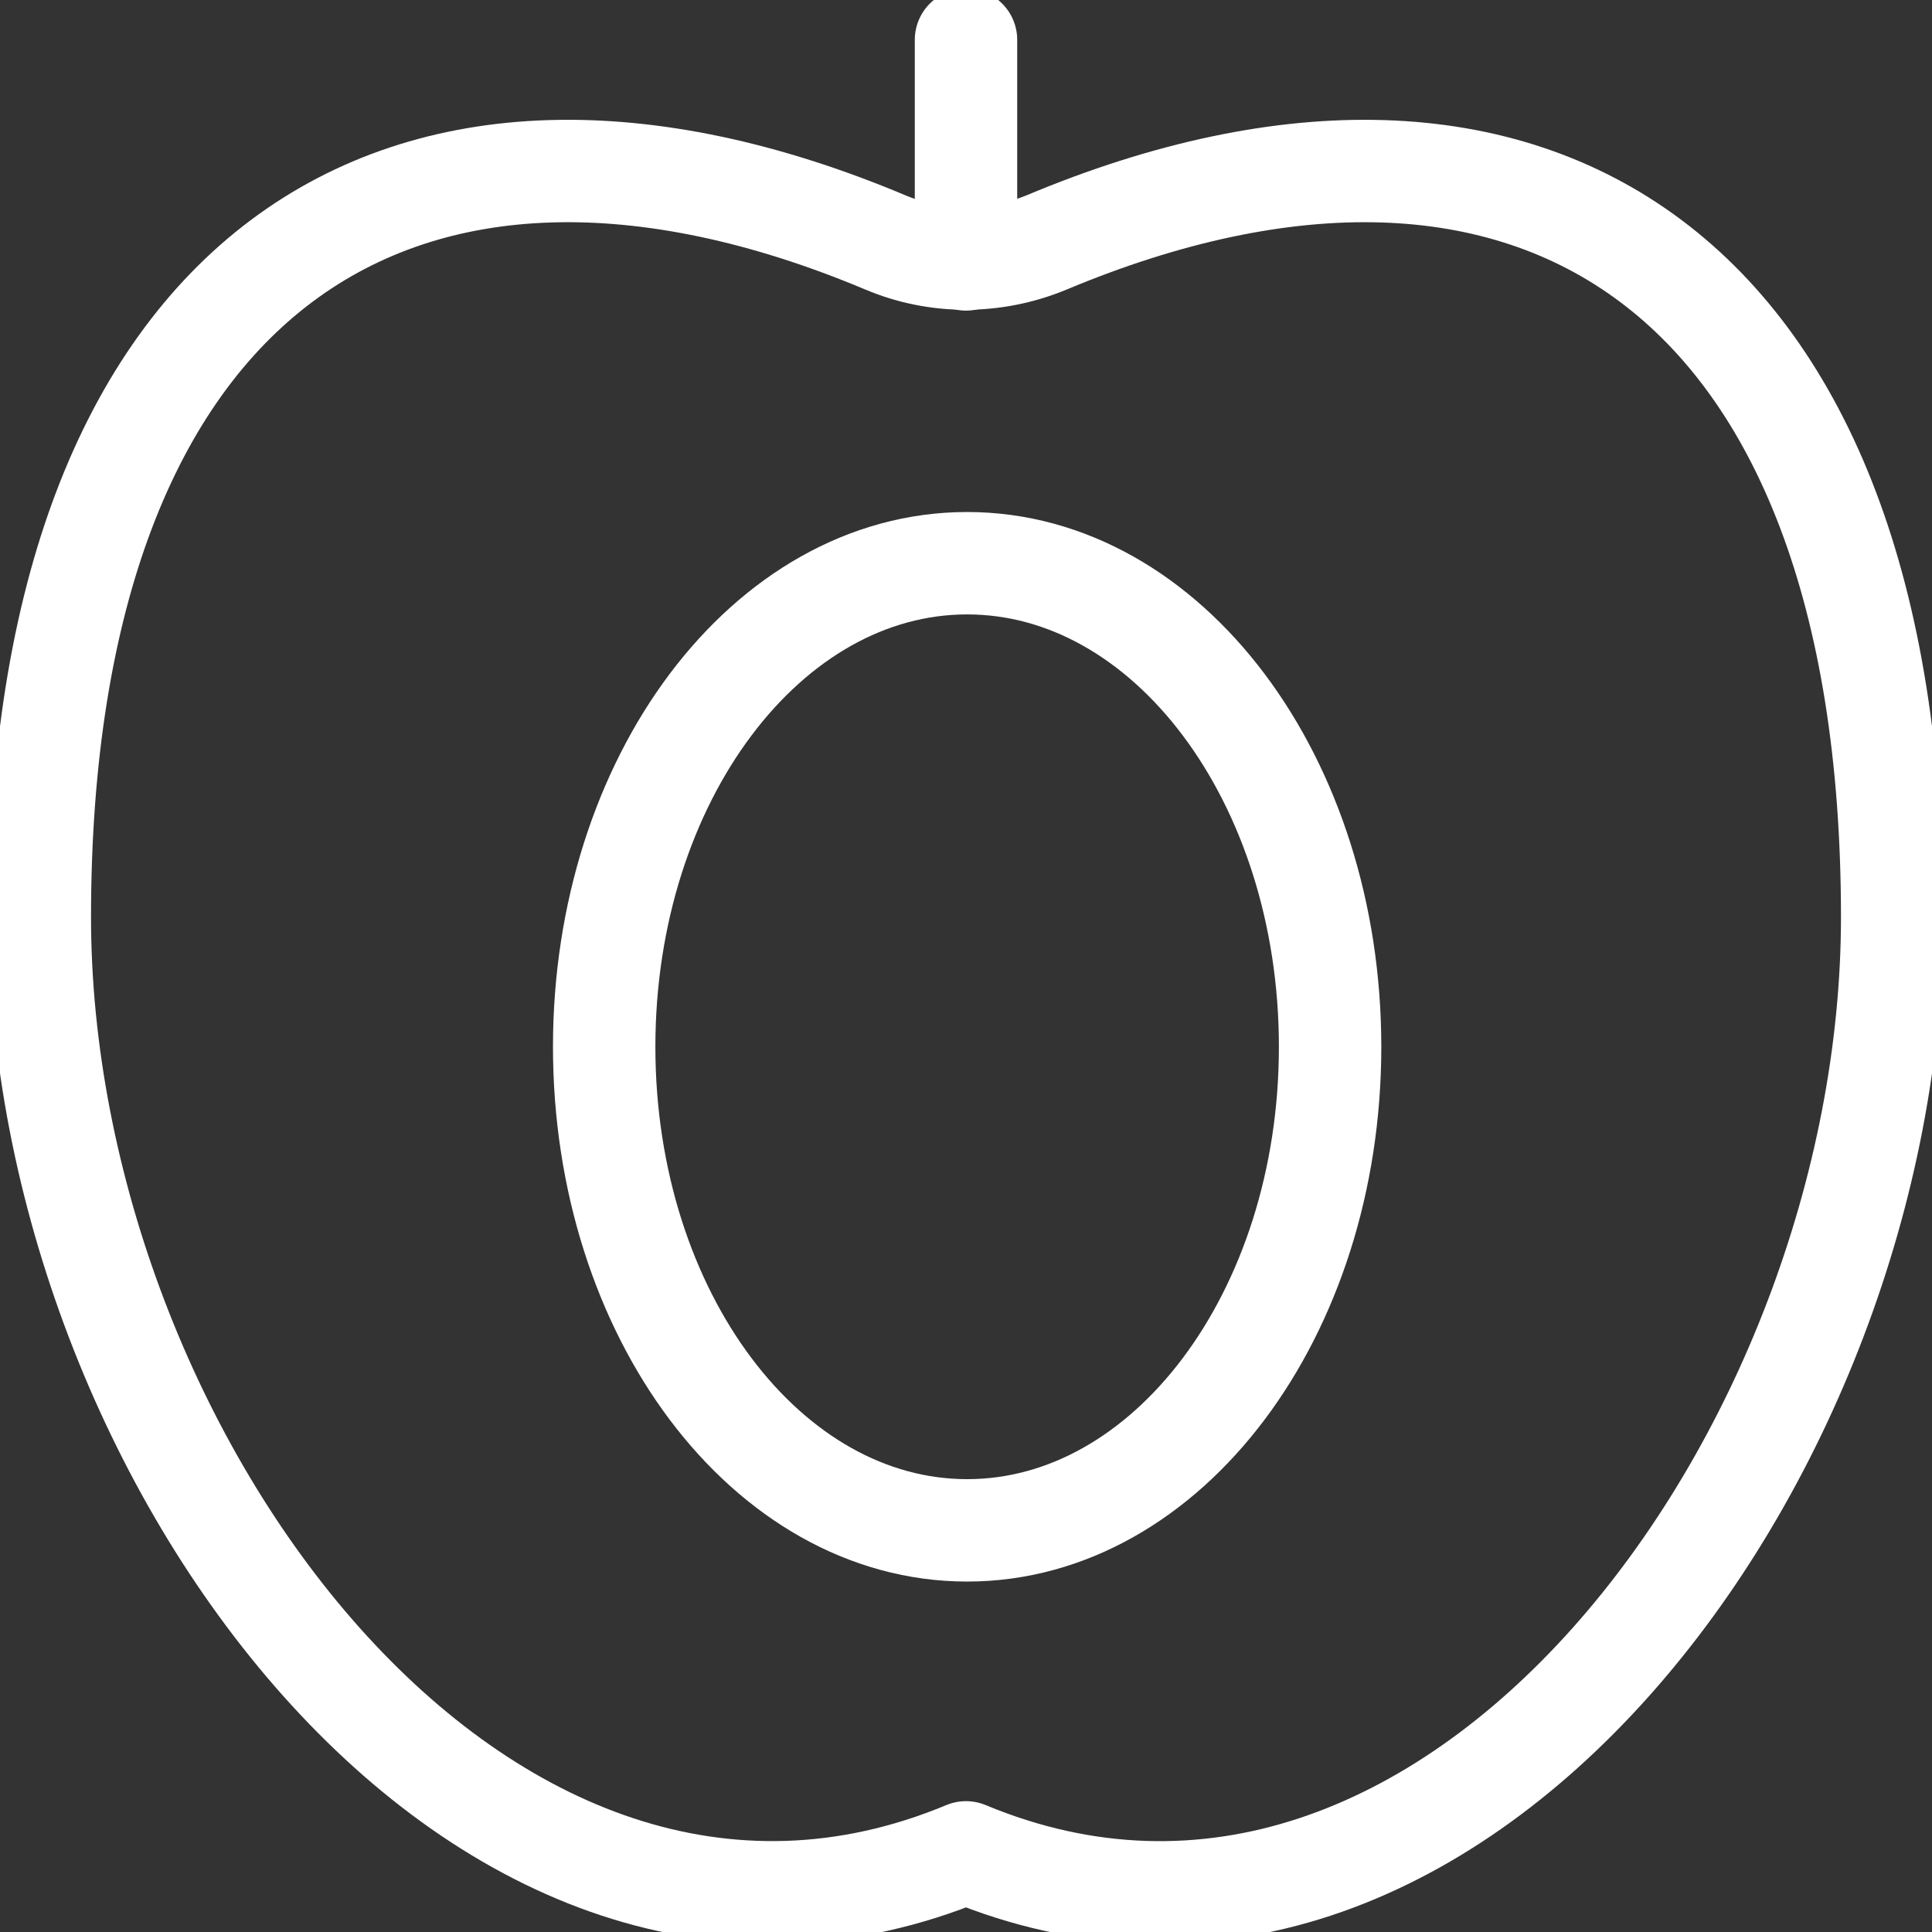
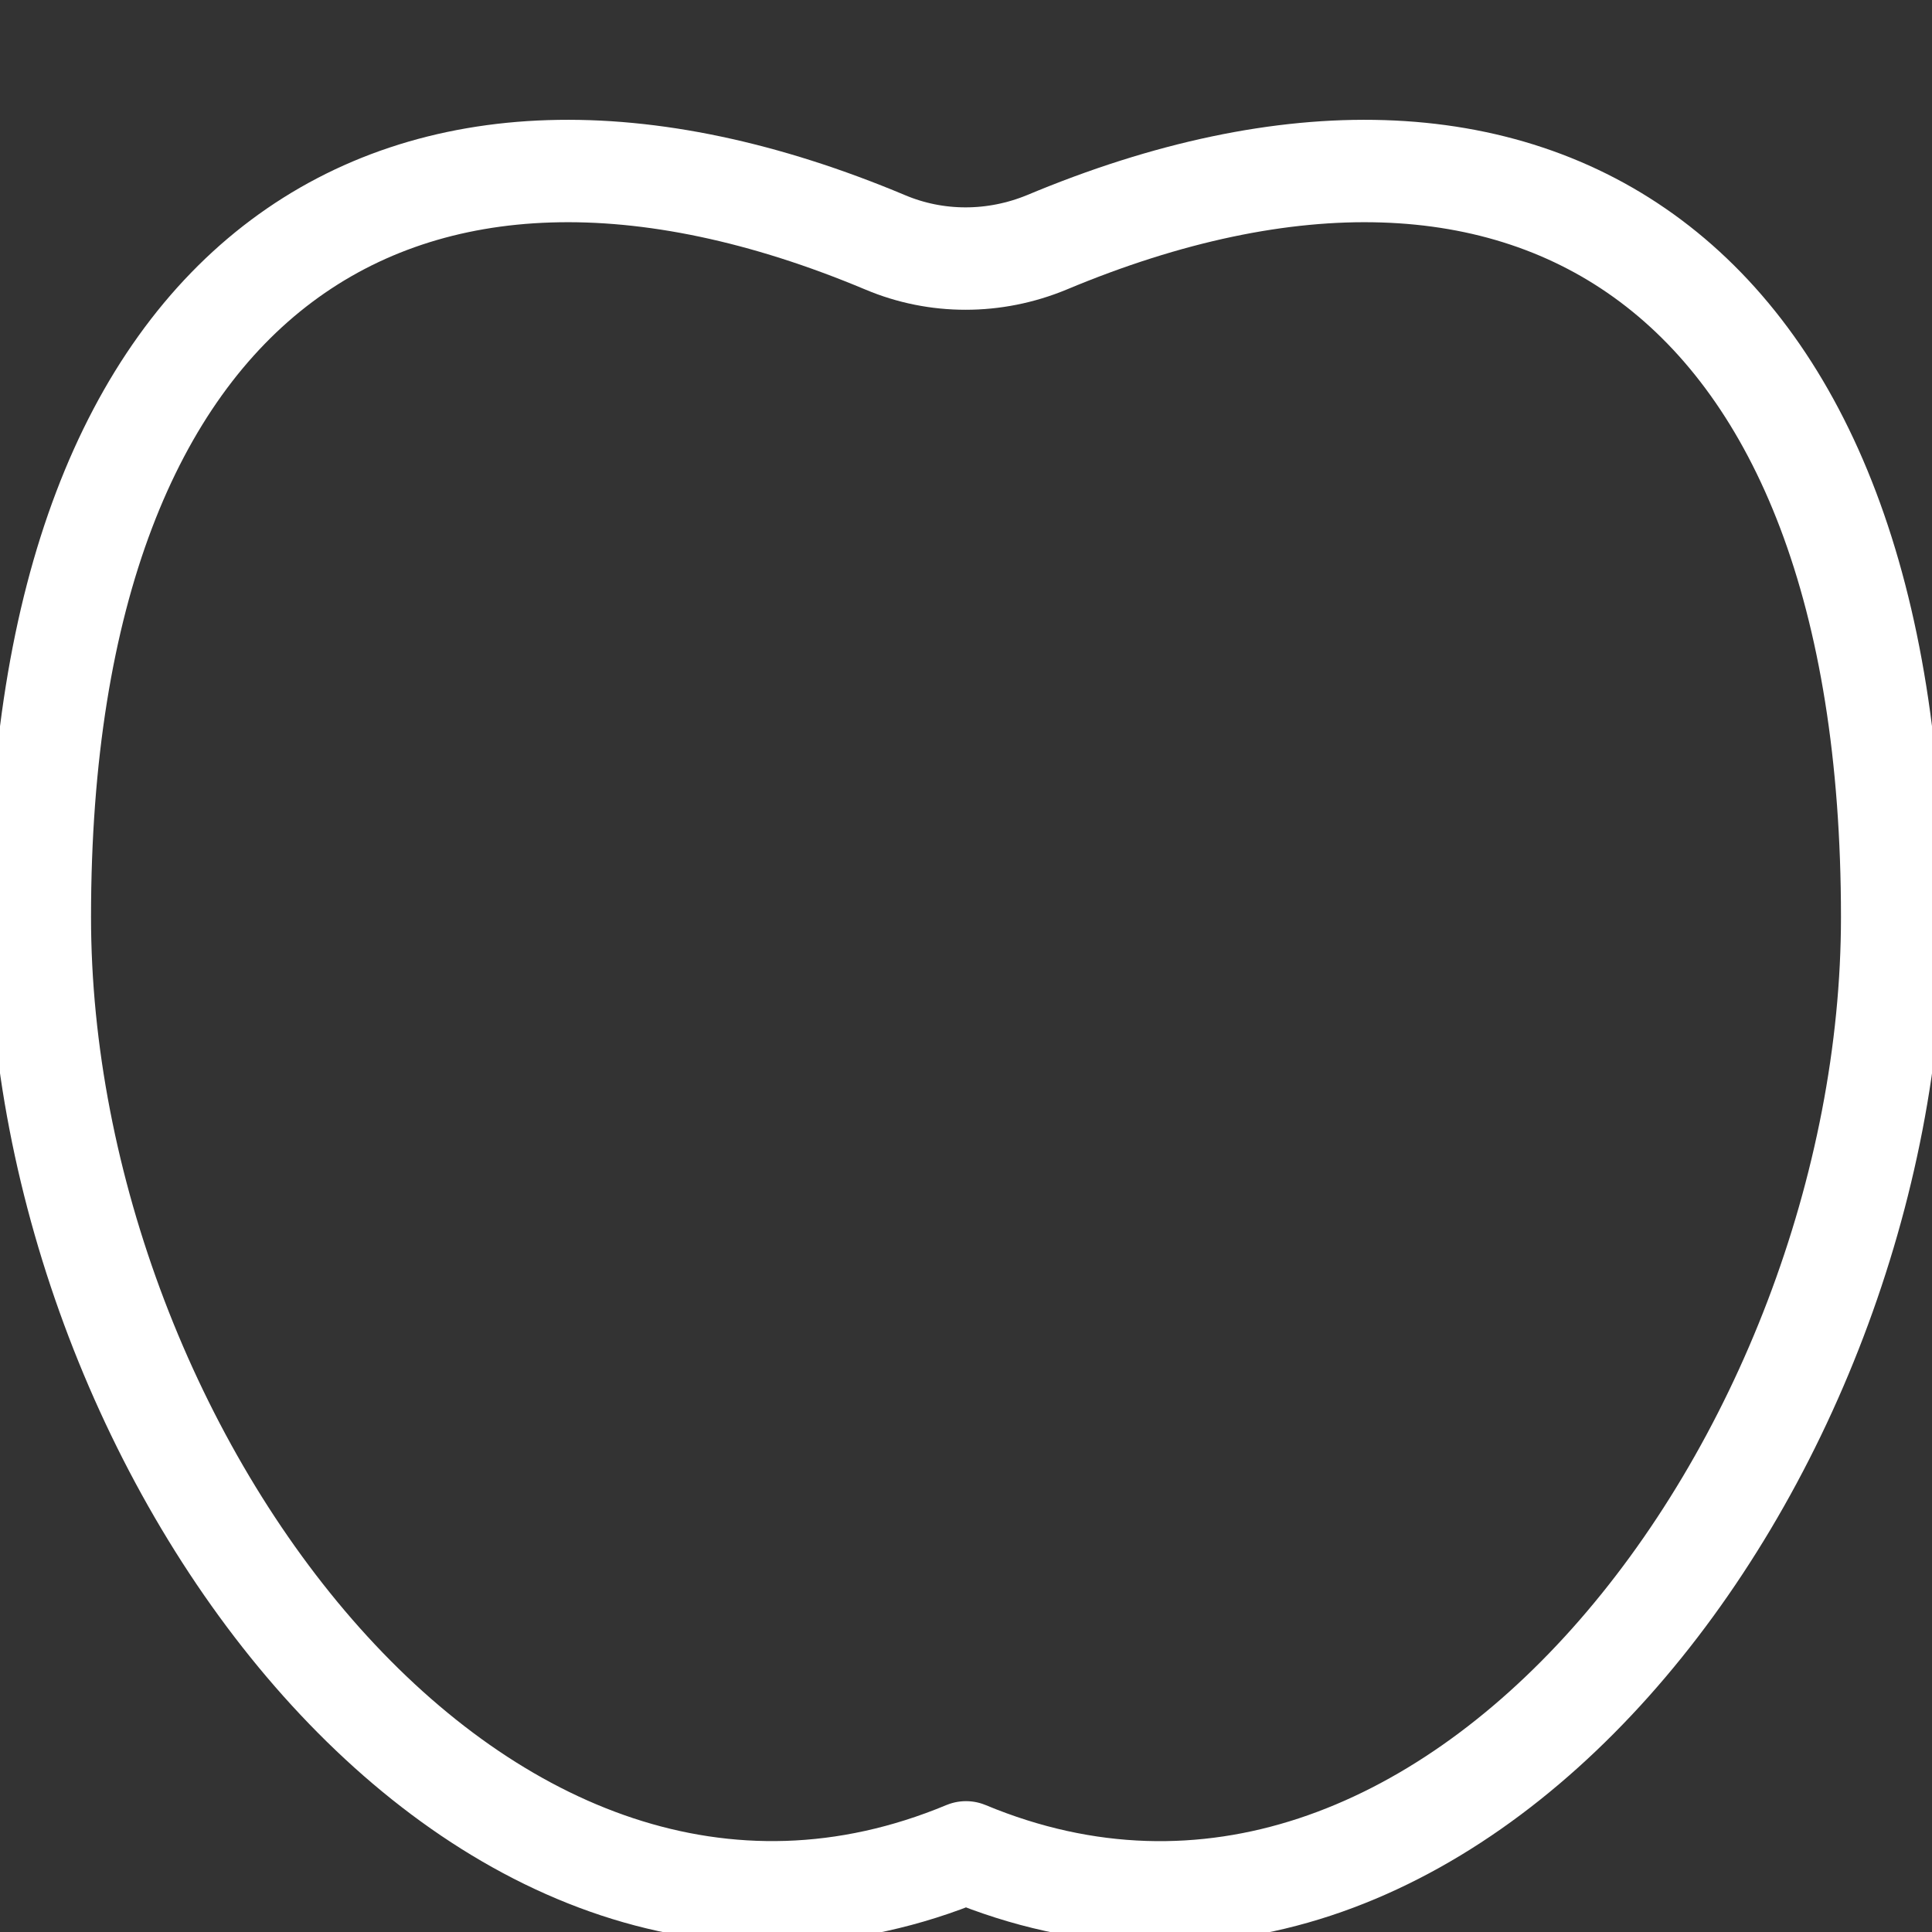
<svg xmlns="http://www.w3.org/2000/svg" id="_Слой_2" data-name="Слой 2" viewBox="0 0 16.98 16.98">
  <rect x="0" y="0" width="16.98" height="16.98" fill="#333333" stroke="none" />
  <defs>
    <style>
      .cls-1 {
        fill: none;
        stroke: #fff;
        stroke-linecap: round;
        stroke-linejoin: round;
        stroke-width: .9px;
      }
    </style>
  </defs>
  <g id="_Слой_2-2" data-name="Слой 2">
    <g>
      <path class="cls-1" d="M16.63,8.06c0-5.69-3.18-7.71-7.43-5.93-.46.19-.97.19-1.42,0C3.54.35.35,2.37.35,8.06c0,4.73,3.89,9.99,8.14,8.22,4.25,1.77,8.14-3.48,8.14-8.22Z" />
-       <path class="cls-1" d="M5.31,9.2c0,2.35,1.43,4.25,3.19,4.25s3.19-1.9,3.19-4.25-1.43-4.25-3.19-4.25-3.19,1.9-3.19,4.25" />
-       <path class="cls-1" d="M8.49,2.28V.35" />
    </g>
  </g>
</svg>